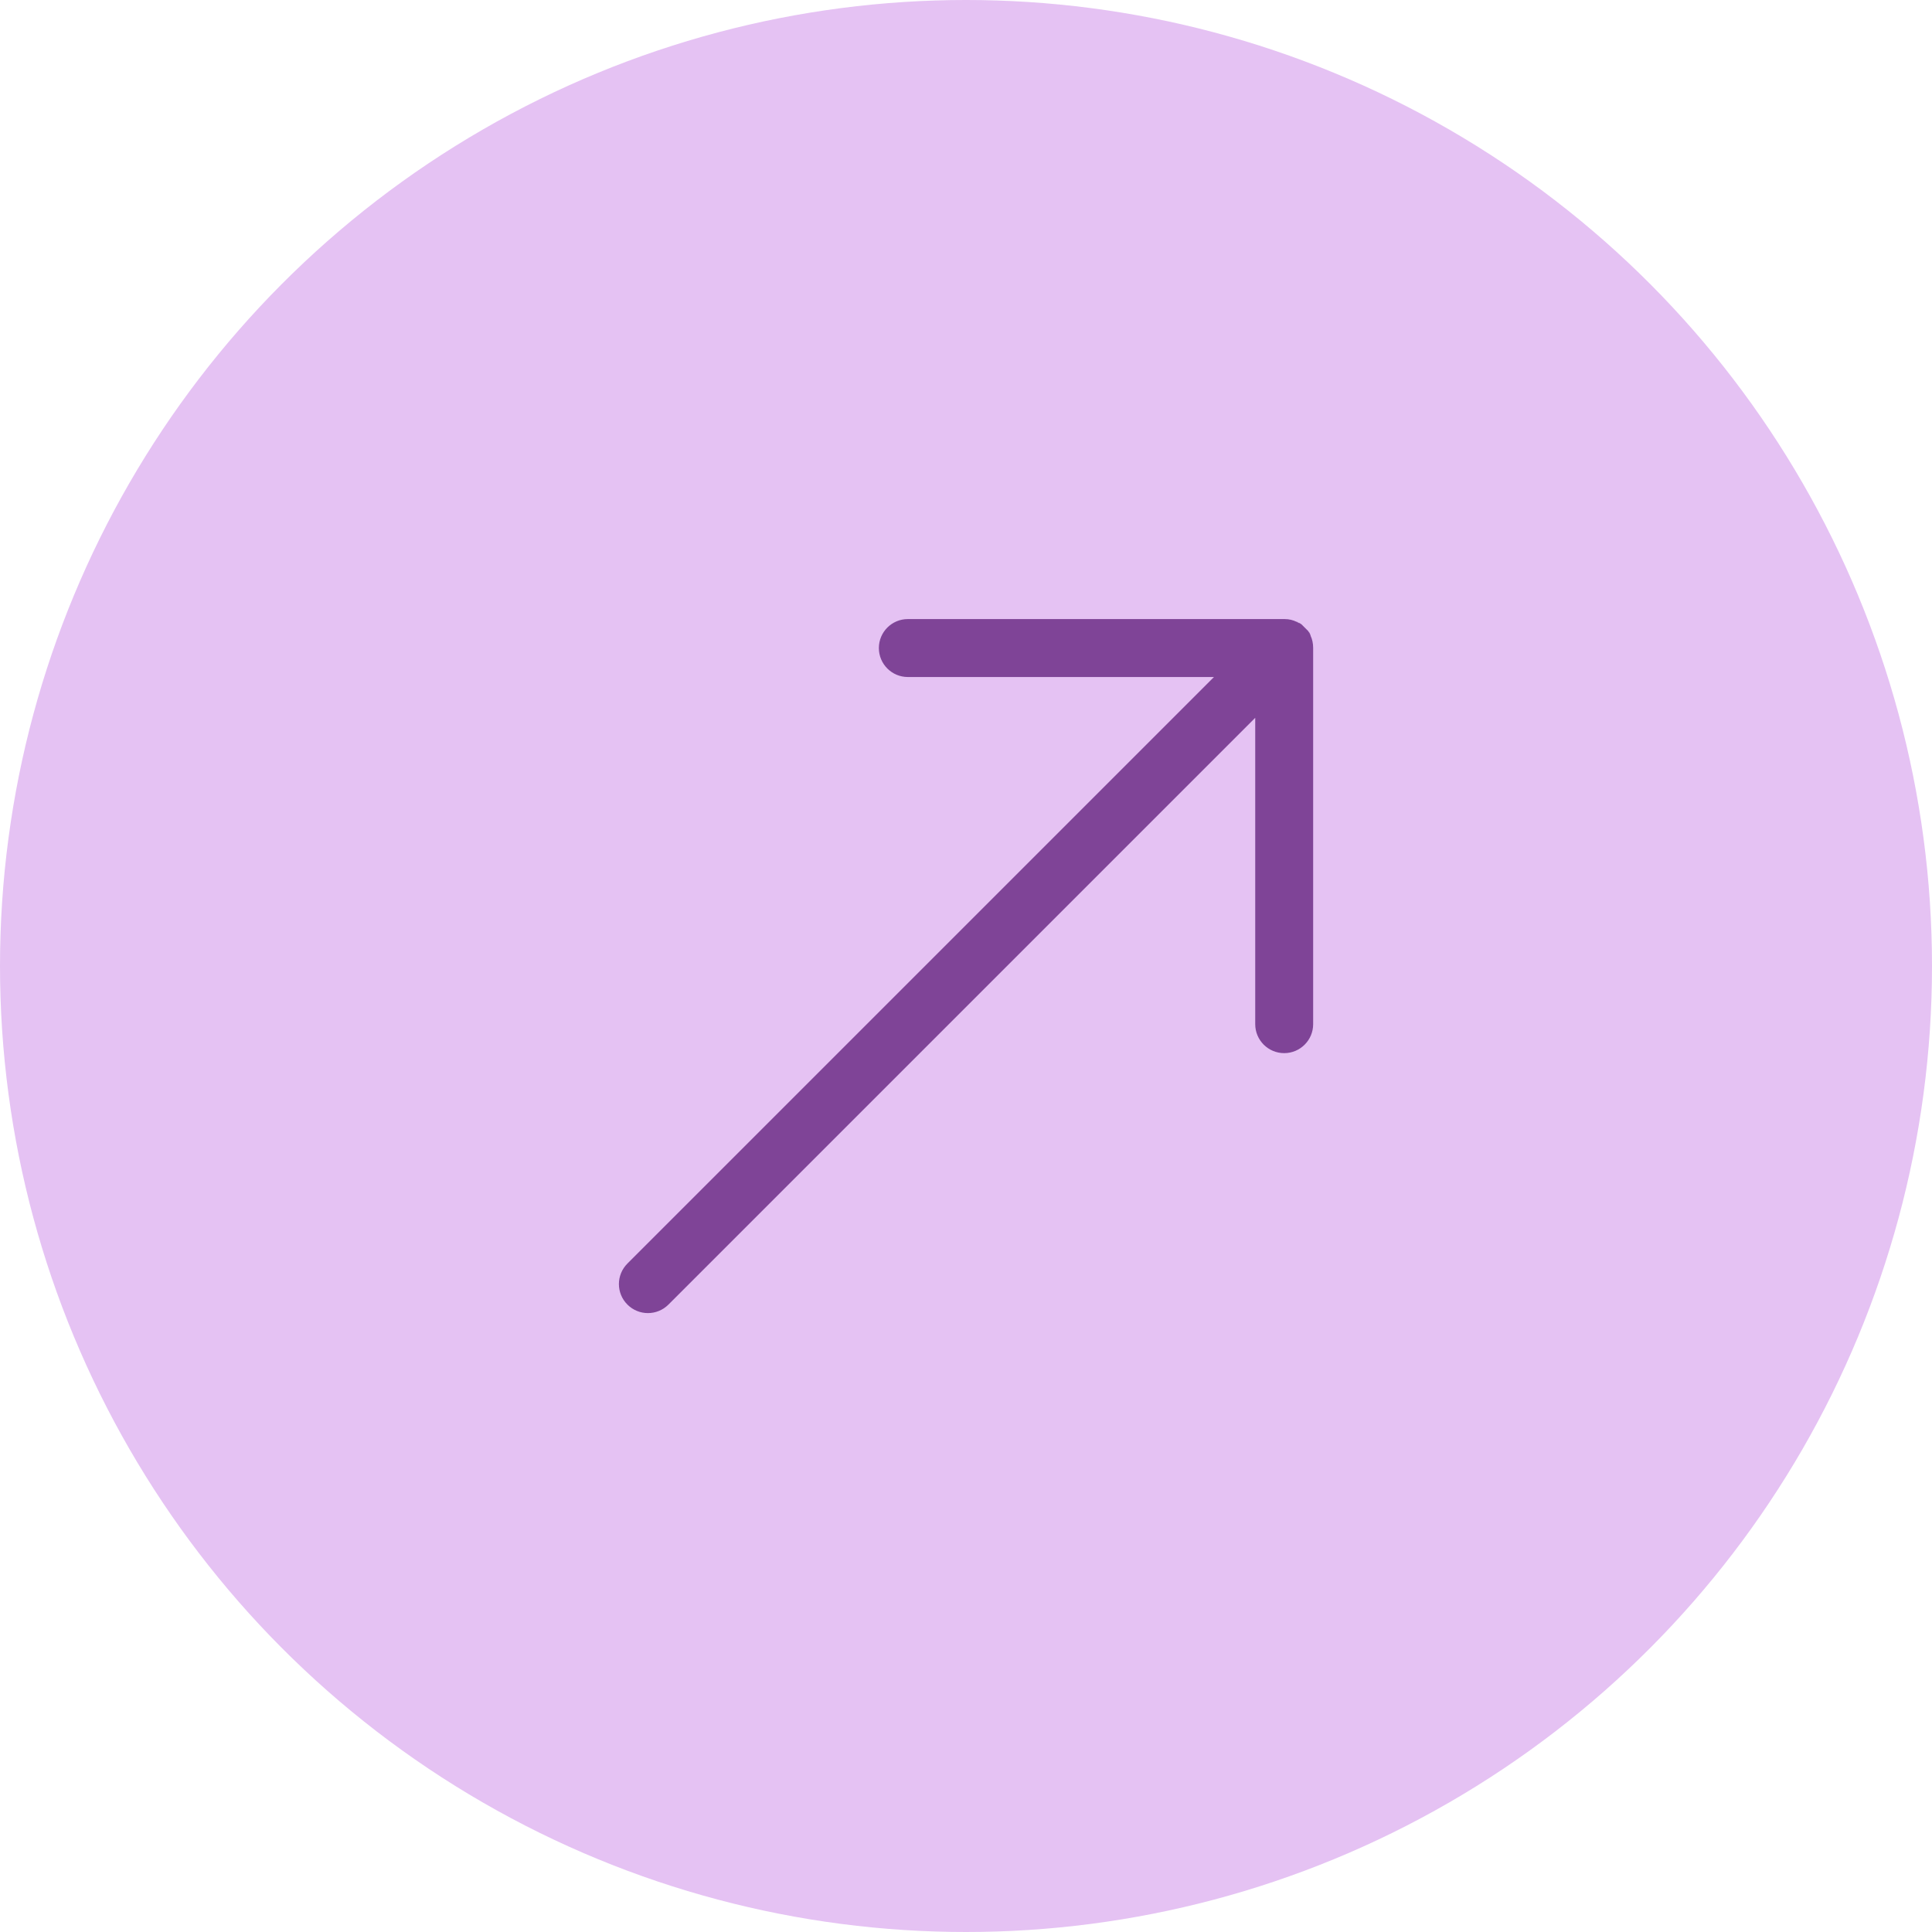
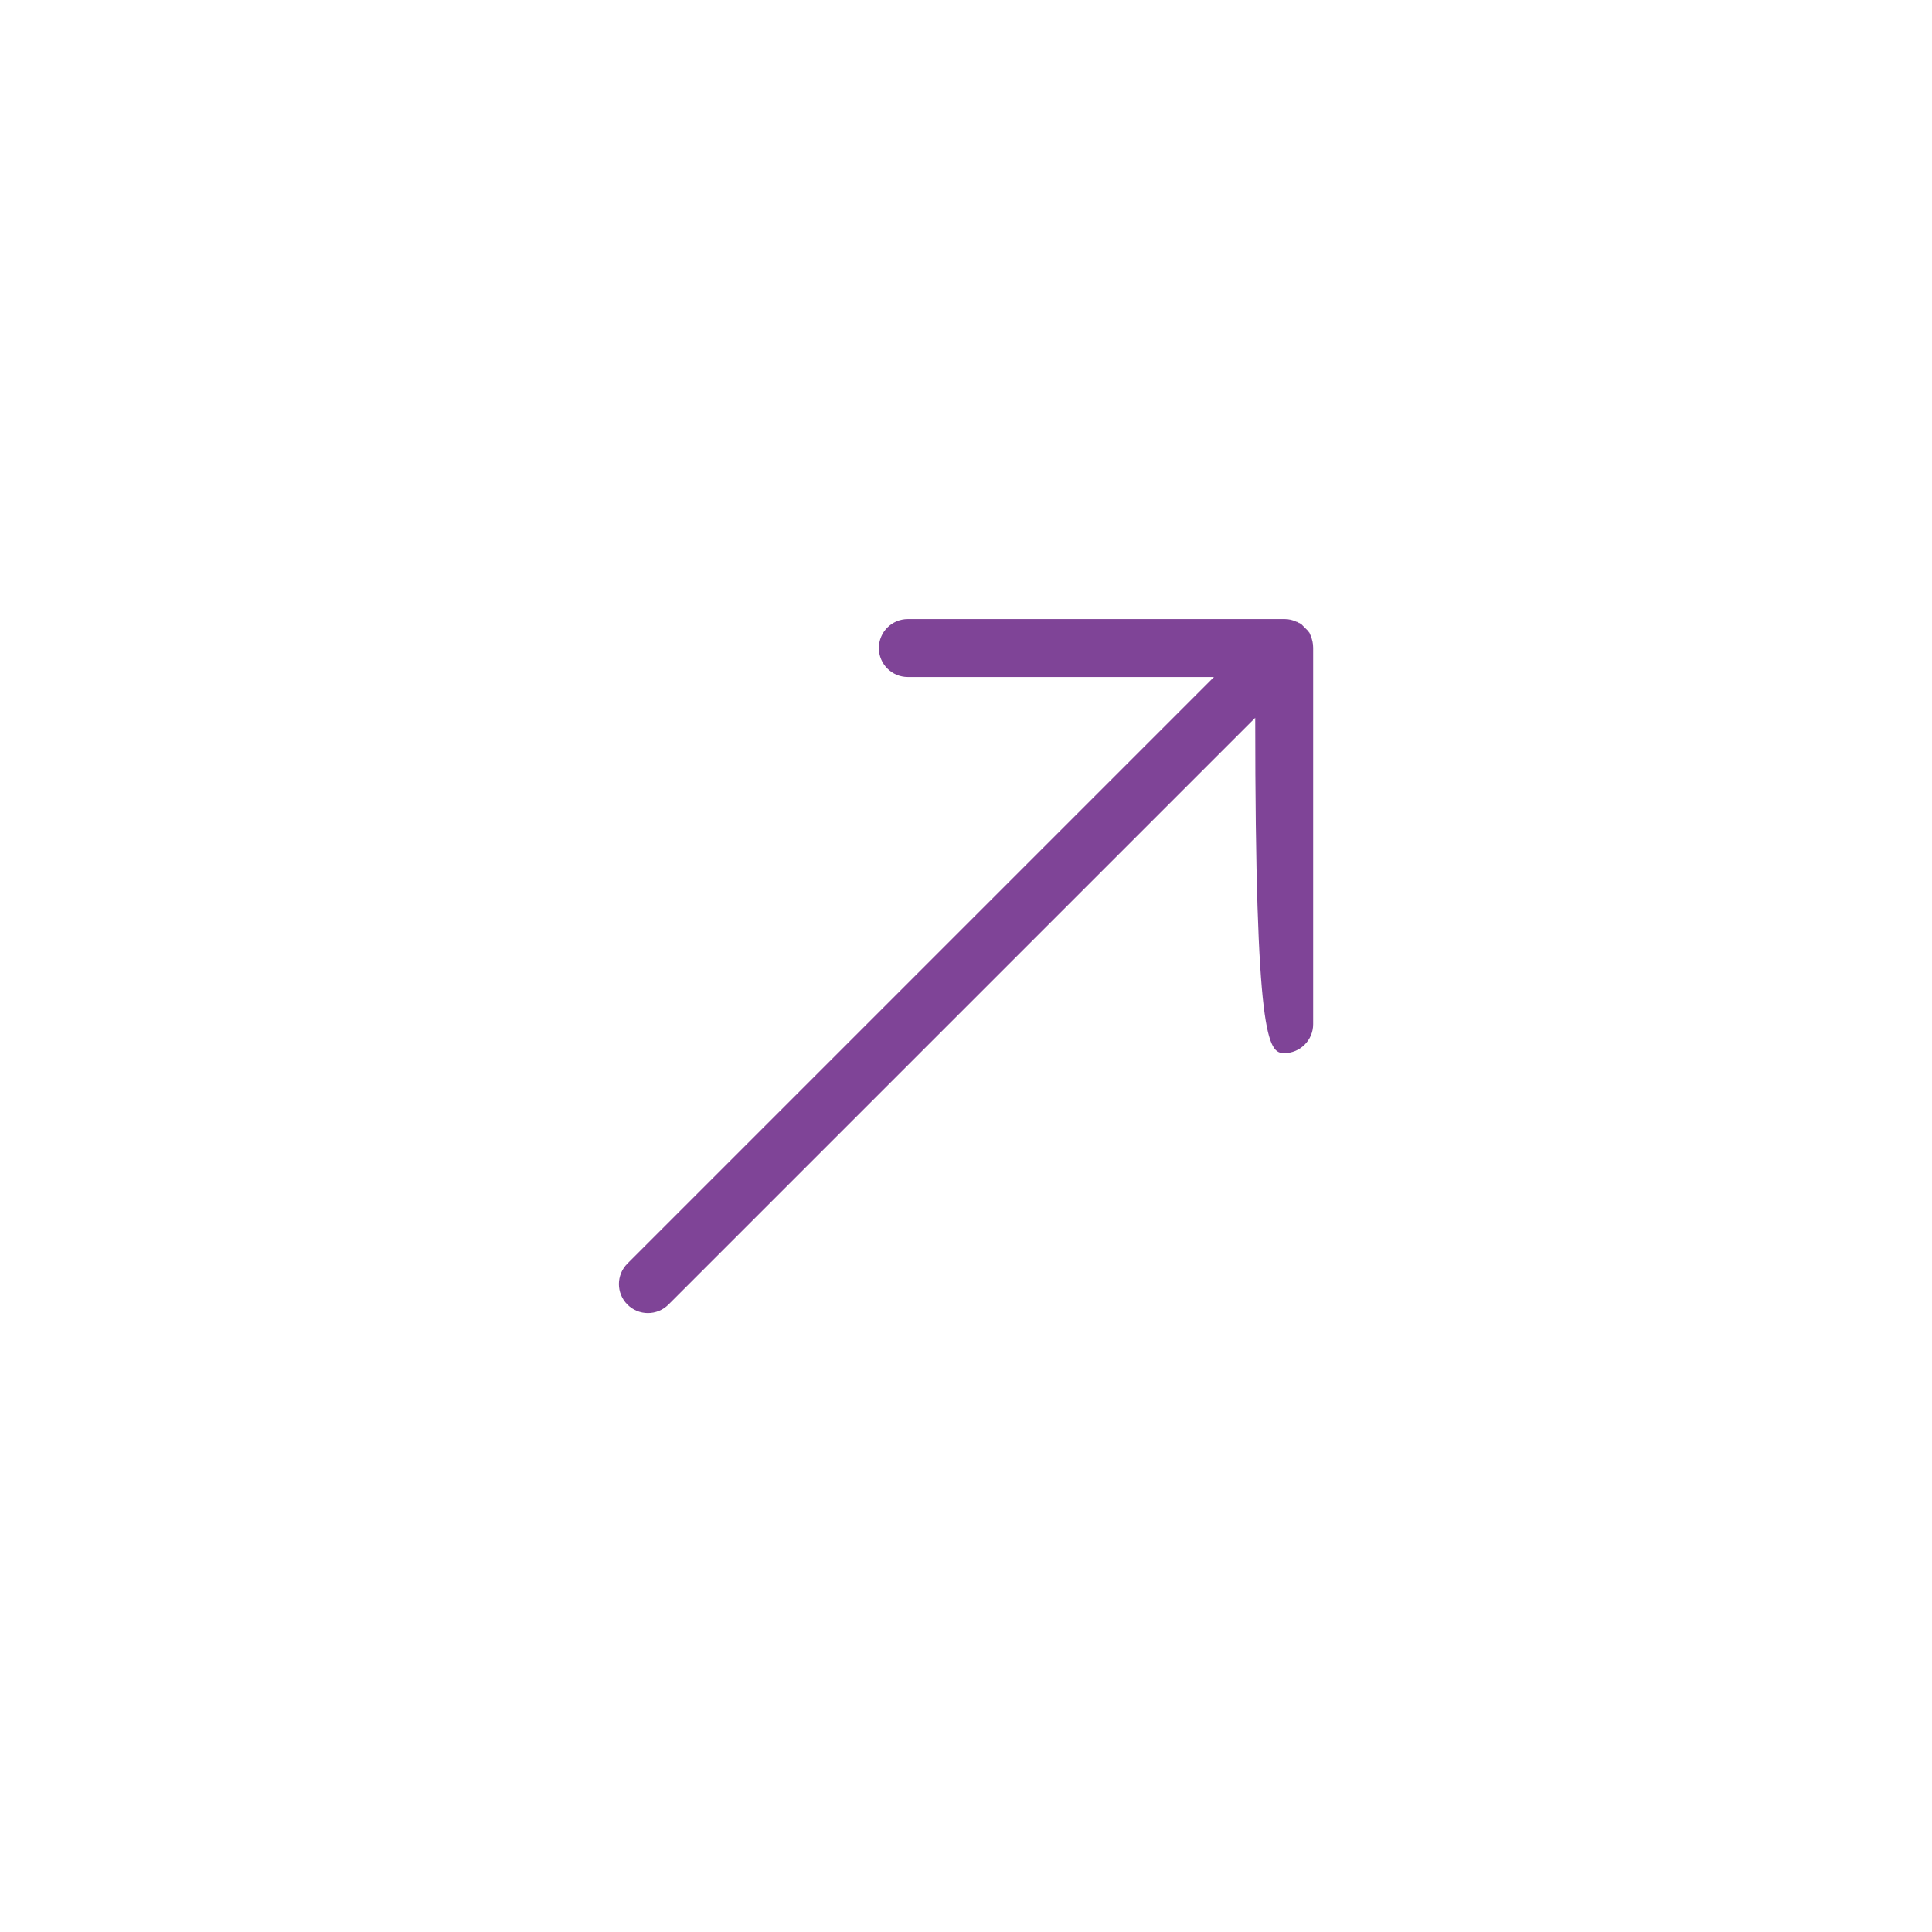
<svg xmlns="http://www.w3.org/2000/svg" width="128" height="128" viewBox="0 0 128 128" fill="none">
-   <circle cx="64" cy="64" r="64" fill="#E5C2F3" />
  <g clip-path="url(#clip0_177_173)">
-     <path fill-rule="evenodd" clip-rule="evenodd" d="M80.444 44.839L41.568 83.714C40.816 84.467 40.816 85.68 41.568 86.432C42.32 87.184 43.533 87.184 44.286 86.432L83.162 47.556V67.854C83.162 68.913 84.021 69.773 85.081 69.773C86.14 69.773 87 68.913 87 67.854V42.919C87 42.627 86.939 42.351 86.831 42.121V42.09L86.8 42.044V41.998L86.77 41.983V41.937L86.724 41.891L86.693 41.844L86.662 41.798L86.632 41.768L86.601 41.737L86.57 41.706L86.539 41.676L86.509 41.645L86.478 41.614C86.478 41.614 86.463 41.599 86.447 41.584L86.417 41.553L86.386 41.522L86.355 41.491L86.324 41.461L86.294 41.43L86.263 41.399L86.232 41.368L86.186 41.338L86.14 41.307L86.094 41.276H86.048L86.033 41.246H85.987L85.941 41.2H85.91C85.664 41.077 85.388 41.015 85.112 41.015H60.146C59.087 41.015 58.227 41.875 58.227 42.935C58.227 43.994 59.087 44.854 60.146 44.854C60.146 44.854 80.444 44.854 80.429 44.854L80.444 44.839Z" fill="#7F4497" />
+     <path fill-rule="evenodd" clip-rule="evenodd" d="M80.444 44.839L41.568 83.714C40.816 84.467 40.816 85.68 41.568 86.432C42.32 87.184 43.533 87.184 44.286 86.432L83.162 47.556C83.162 68.913 84.021 69.773 85.081 69.773C86.14 69.773 87 68.913 87 67.854V42.919C87 42.627 86.939 42.351 86.831 42.121V42.09L86.8 42.044V41.998L86.77 41.983V41.937L86.724 41.891L86.693 41.844L86.662 41.798L86.632 41.768L86.601 41.737L86.57 41.706L86.539 41.676L86.509 41.645L86.478 41.614C86.478 41.614 86.463 41.599 86.447 41.584L86.417 41.553L86.386 41.522L86.355 41.491L86.324 41.461L86.294 41.43L86.263 41.399L86.232 41.368L86.186 41.338L86.14 41.307L86.094 41.276H86.048L86.033 41.246H85.987L85.941 41.2H85.91C85.664 41.077 85.388 41.015 85.112 41.015H60.146C59.087 41.015 58.227 41.875 58.227 42.935C58.227 43.994 59.087 44.854 60.146 44.854C60.146 44.854 80.444 44.854 80.429 44.854L80.444 44.839Z" fill="#7F4497" />
  </g>
  <defs>
    <clipPath id="clip0_177_173">
      <rect width="46" height="46" fill="white" transform="translate(41 41)" />
    </clipPath>
  </defs>
</svg>